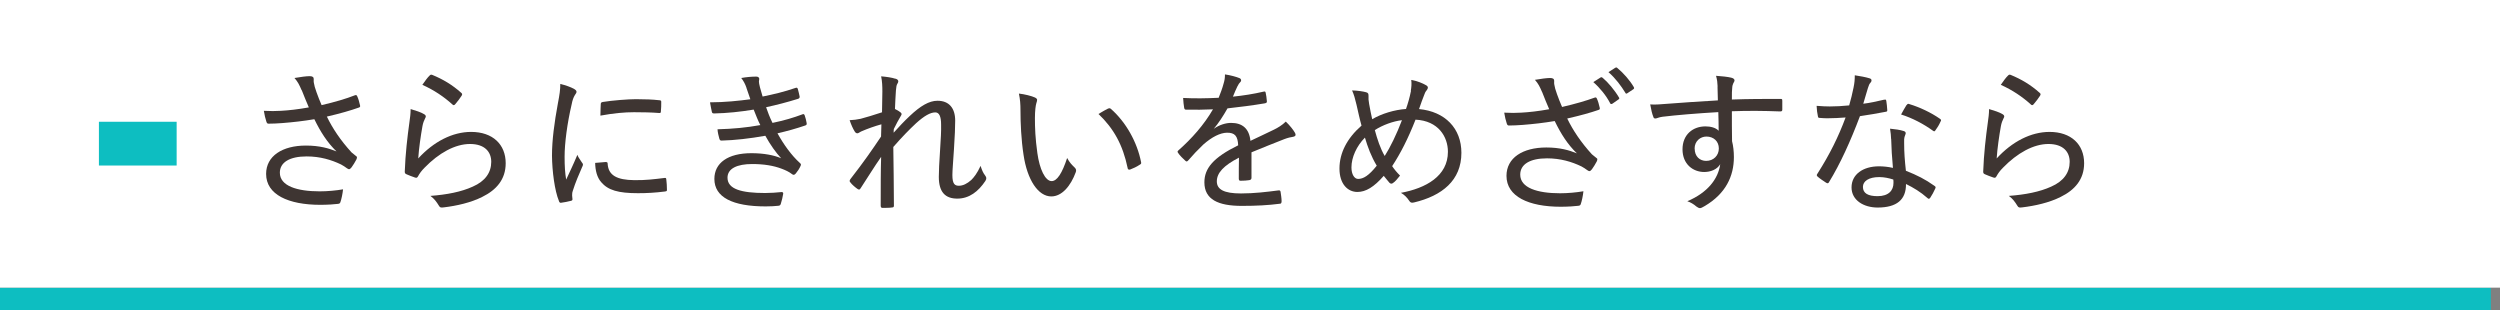
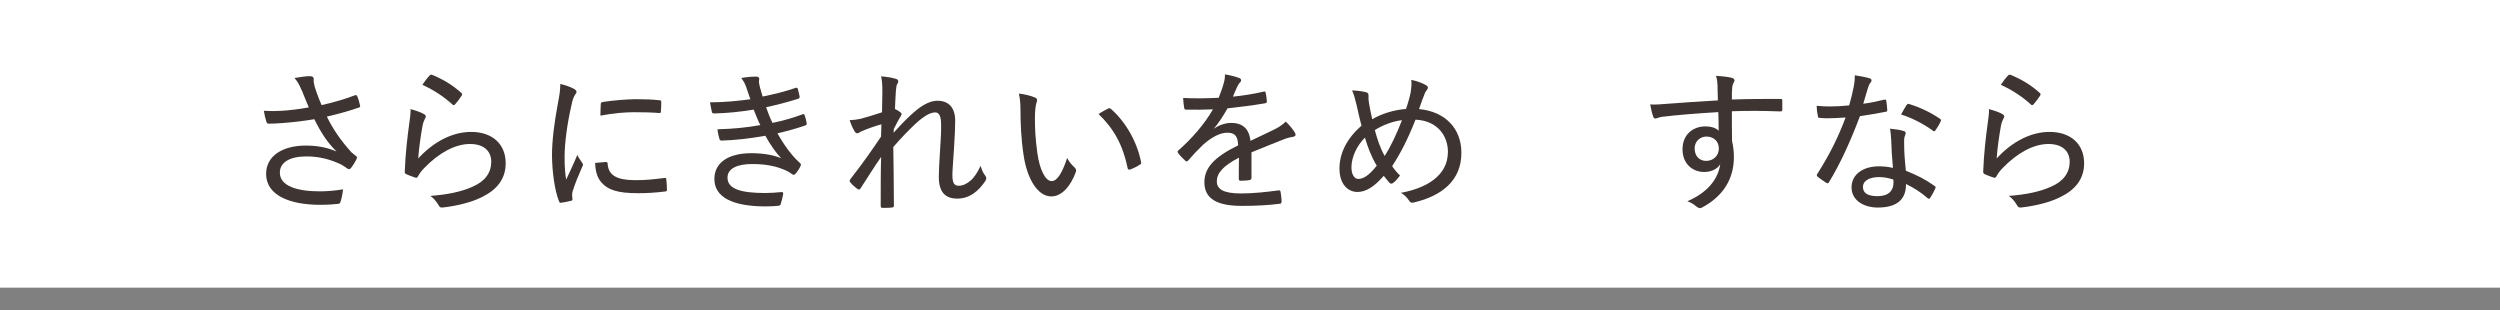
<svg xmlns="http://www.w3.org/2000/svg" id="_レイヤー_2" data-name="レイヤー 2" viewBox="0 0 285.6 35.42">
  <rect x="0" y="0" width="285.6" height="35.42" fill="#808080" stroke="none" />
  <defs>
    <style>
      .cls-1 {
        fill: #3e3532;
      }

      .cls-2 {
        fill: #fff;
      }

      .cls-3 {
        fill: #0dbec1;
      }

      .cls-4 {
        fill: none;
        stroke: #0dbec1;
        stroke-miterlimit: 10;
        stroke-width: 5px;
      }
    </style>
  </defs>
  <g id="base">
    <g>
-       <rect class="cls-3" y="32.86" width="284.55" height="2.56" />
      <rect class="cls-2" y="0" width="285.6" height="32.86" />
      <g>
        <path class="cls-1" d="M34.46,10.31c-.28-.64-.42-.94-.82-1.4.69-.12,1.36-.21,1.74-.21.32,0,.46.11.46.32,0,.12-.02.3.02.46.04.25.12.58.3,1.06.2.53.35.96.58,1.47,1.51-.35,2.83-.74,3.79-1.12.14-.05.21-.05.28.11.12.25.25.69.32,1.03.04.14,0,.21-.11.25-.99.35-2.16.69-3.68,1.04.66,1.36,1.56,2.71,2.82,4.09.18.16.32.27.48.39.09.05.14.11.14.18,0,.09-.04.18-.07.25-.12.25-.39.67-.55.89-.12.14-.19.21-.28.21s-.12-.04-.25-.11c-.23-.16-.41-.3-.67-.43-1.1-.53-2.39-.92-3.93-.92-1.93,0-3.06.67-3.06,1.86,0,1.51,1.95,2.13,4.55,2.13.89,0,1.86-.09,2.67-.23-.05.51-.19,1.15-.3,1.45-.05.16-.11.18-.27.21-.32.05-1.24.11-2.02.11-3.67,0-6.2-1.17-6.2-3.53,0-2.05,1.86-3.24,4.55-3.24,1.56,0,2.64.32,3.49.67-1.06-1.03-1.81-2.21-2.53-3.68-1.26.21-2.39.34-3.65.44-.5.04-1.15.07-1.59.07-.14,0-.2-.09-.25-.27-.11-.35-.2-.69-.28-1.2.73.04,1.35.04,1.95,0,.9-.05,1.91-.16,3.19-.39-.3-.69-.51-1.21-.81-1.97Z" />
        <path class="cls-1" d="M48.42,13.02c.25.14.28.3.14.51-.12.23-.23.51-.3.89-.19,1.06-.41,2.57-.48,3.68,1.77-1.93,3.92-3.03,6.04-3.03,2.48,0,3.95,1.44,3.95,3.58,0,1.84-1.06,3.05-2.67,3.84-1.29.66-2.96,1.03-4.39,1.2-.34.04-.44.04-.57-.19-.27-.44-.53-.8-.97-1.12,1.88-.14,3.53-.46,4.84-1.06,1.42-.62,2.11-1.61,2.11-2.83,0-1.13-.73-2.04-2.43-2.04s-3.56,1.03-5.19,2.71c-.37.37-.57.66-.76,1.01-.11.16-.16.16-.34.11-.32-.11-.69-.25-.96-.37-.14-.07-.2-.11-.2-.3.07-2.02.3-3.97.53-5.63.07-.51.14-.97.14-1.52.55.16,1.2.37,1.51.57ZM49.09,8.62c.07-.07.14-.12.28-.07,1.22.5,2.29,1.13,3.33,2.06.12.11.12.16.04.32-.18.28-.48.69-.73.97-.12.14-.21.16-.34.02-.96-.87-2.09-1.63-3.42-2.23.32-.46.6-.85.83-1.06Z" />
        <path class="cls-1" d="M65.54,10.13c.23.14.32.23.32.35,0,.11-.04.18-.19.39-.16.27-.27.55-.37,1.08-.5,2.13-.8,4.41-.8,5.95,0,1.1.05,1.86.18,2.62.41-.9.76-1.59,1.28-2.83.12.34.35.58.53.89.05.05.11.14.11.21,0,.11-.04.18-.09.28-.39.9-.76,1.74-1.08,2.75-.05.11-.07.28-.07.5,0,.18.04.3.04.43,0,.11-.04.16-.16.19-.34.09-.78.18-1.17.23-.11,0-.18-.07-.21-.19-.5-1.2-.78-3.42-.8-5.19,0-1.77.27-3.79.67-5.95.2-1.04.28-1.58.28-2.25.64.16,1.17.35,1.54.55ZM69.28,18.53c.11,0,.14.05.14.21.09,1.29,1.06,1.82,3.03,1.84,1.29.02,2.32-.11,3.46-.25.16-.02.19,0,.21.19.04.28.07.8.07,1.13,0,.18,0,.19-.25.23-1.13.14-2.05.19-3.06.19-2.25,0-3.42-.34-4.2-1.26-.48-.55-.67-1.33-.69-2.2l1.29-.11ZM68.63,11.92c0-.18.05-.23.23-.27,1.08-.18,2.91-.32,3.79-.32,1.04,0,1.97.04,2.55.11.3.02.34.04.34.19,0,.39,0,.73-.04,1.1,0,.14-.04.19-.2.18-.85-.07-1.91-.09-2.87-.09-1.08,0-2.32.11-3.84.39.02-.71.02-1.03.04-1.29Z" />
        <path class="cls-1" d="M85.28,10.04c-.16-.46-.32-.76-.6-1.13.6-.11,1.22-.16,1.72-.16.21,0,.34.11.34.27,0,.07-.04.19-.04.3,0,.16.04.32.12.66.12.46.2.71.3,1.05,1.31-.27,2.43-.53,3.77-.99.12-.04.19-.04.25.11.07.27.16.6.21.87.02.14-.05.23-.18.27-1.26.39-2.41.69-3.65.96.19.55.42,1.17.73,1.79,1.36-.28,2.41-.6,3.4-.97.14-.07.21-.04.27.09.11.32.18.58.23.89.02.14.02.21-.14.28-.99.34-2.13.66-3.19.9.71,1.28,1.58,2.5,2.55,3.38.14.12.16.18.09.34-.14.32-.34.62-.55.87-.16.18-.27.21-.46.05-.32-.25-.74-.44-1.17-.6-.92-.35-2.02-.53-3.35-.53-1.72,0-2.82.51-2.82,1.56,0,1.31,1.59,1.75,4.3,1.75.66,0,1.28-.05,1.88-.11.16,0,.2.09.18.21-.05.34-.16.78-.27,1.13-.05.16-.11.21-.3.23-.42.04-.85.07-1.43.07-3.79,0-5.86-1.05-5.86-3.14,0-1.82,1.54-2.94,4.23-2.94,1.42,0,2.59.23,3.4.58-.6-.64-1.24-1.54-1.81-2.57-1.81.32-3.49.51-4.98.55-.16,0-.21-.04-.27-.21-.07-.27-.2-.73-.21-1.08,1.79-.05,3.29-.19,4.89-.48-.27-.51-.5-1.13-.76-1.77-1.52.25-3.01.41-4.5.44-.18,0-.25-.04-.28-.19-.04-.18-.14-.66-.21-1.08,1.7,0,3.33-.18,4.61-.35-.14-.41-.27-.76-.44-1.28Z" />
        <path class="cls-1" d="M102.28,8.98c.25.07.34.18.34.32,0,.09-.05.18-.11.28-.09.14-.12.32-.16.76-.05.71-.07,1.24-.11,2.11.25.12.46.25.64.39.14.11.16.23.04.39-.28.48-.55.96-.81,1.51-.02.16-.02.27-.02.42.66-.73,1.17-1.28,1.84-1.91,1.22-1.15,2.21-1.74,3.17-1.74,1.31,0,2.02.83,2.02,2.27,0,.67-.04,1.81-.14,3.26-.09,1.49-.18,2.39-.18,2.96,0,1.01.27,1.22.74,1.22s.94-.23,1.42-.66c.28-.28.66-.73,1.06-1.61.18.55.3.81.51,1.08.16.23.21.35.04.64-.8,1.2-1.84,2.02-3.21,2.02s-2.11-.74-2.11-2.48c0-.66.05-1.67.14-3.01.09-1.4.14-2.21.12-2.98,0-.9-.21-1.38-.66-1.38-.58,0-1.28.41-2.2,1.24-.78.73-1.56,1.52-2.6,2.71.02,2,.07,4.46.07,6.7,0,.14-.05.21-.21.21-.19.04-.74.05-1.1.05-.12,0-.2-.07-.2-.25,0-2.18,0-4.04.05-5.58-.8,1.15-1.54,2.36-2.34,3.58-.12.19-.18.19-.35.09-.21-.14-.66-.51-.83-.76-.14-.12-.07-.27.04-.41,1.45-1.86,2.41-3.24,3.47-4.82.02-.55.02-.97.04-1.4-.76.21-1.58.5-2.27.8-.18.07-.34.23-.48.23-.12,0-.23-.09-.3-.21-.21-.34-.39-.74-.58-1.29.48-.02.81-.07,1.26-.16.62-.16,1.43-.41,2.44-.74.02-.8.02-1.58.04-2.37,0-.6-.02-1.17-.14-1.74.6.05,1.22.14,1.61.27Z" />
        <path class="cls-1" d="M118.27,11.16c.14.07.21.16.21.25,0,.11-.04.23-.09.39-.07.21-.16.83-.16,1.68,0,1.13.04,2.3.28,4.02.25,1.81.89,3.19,1.63,3.19.62,0,1.2-.9,1.77-2.64.28.53.57.81.85,1.08.18.16.21.34.14.53-.58,1.59-1.59,2.78-2.8,2.78-1.49,0-2.75-1.88-3.17-4.75-.27-1.74-.35-3.67-.35-5.03,0-.8-.04-1.28-.18-1.97.64.07,1.45.27,1.86.46ZM126.58,12.41c.12-.05.21-.07.32.02,1.72,1.51,3.01,3.79,3.46,6.11.04.16-.04.21-.16.28-.34.23-.73.41-1.1.55-.16.04-.27-.02-.28-.18-.55-2.64-1.58-4.5-3.33-6.17.48-.3.87-.5,1.1-.62Z" />
        <path class="cls-1" d="M138.64,14.73c.66-.48,1.42-.69,2-.69,1.28,0,2.07.64,2.21,2.05.8-.39,1.79-.83,2.69-1.28.43-.21.94-.51,1.35-.92.48.46.87.97,1.01,1.22.2.32.09.46-.14.51-.28.04-.64.12-1.03.27-1.26.51-2.37.92-3.76,1.51v2.91c0,.16-.07.23-.25.27-.21.04-.67.07-1.01.07-.14,0-.19-.09-.19-.25,0-.71,0-1.61.02-2.39-1.75.9-2.53,1.74-2.53,2.71,0,.92.81,1.38,2.76,1.38,1.52,0,2.98-.18,4.29-.35.12-.02.19.02.23.14.05.34.12.78.12,1.1,0,.19-.07.28-.16.28-1.38.18-2.71.25-4.39.25-2.69,0-4.27-.73-4.27-2.69,0-1.58.99-2.82,3.86-4.23-.05-1.06-.37-1.45-1.29-1.44-.78.02-1.7.48-2.69,1.35-.69.66-1.13,1.13-1.72,1.81-.14.16-.21.16-.34.04-.21-.19-.66-.62-.83-.9-.07-.12-.09-.16.04-.28,1.51-1.33,2.92-2.91,3.95-4.69-.99.05-1.98.05-3.06.04-.16,0-.2-.07-.23-.21-.04-.25-.11-.76-.12-1.13,1.31.07,2.66.05,4.06-.02.2-.51.41-1.03.58-1.68.09-.3.14-.57.14-.99.62.09,1.29.27,1.67.43.21.09.23.32.07.46-.09.09-.2.23-.32.48-.18.35-.3.67-.51,1.17,1.17-.12,2.34-.3,3.49-.57.18-.04.21-.02.25.12.05.28.12.6.14.99,0,.14-.05.19-.27.23-1.36.23-2.87.42-4.23.57-.51.9-1.01,1.67-1.59,2.36l.02.04Z" />
        <path class="cls-1" d="M161.17,10.39c.07-.44.11-.83.05-1.26.74.14,1.28.37,1.68.6.27.14.27.32.11.55-.18.21-.25.37-.35.67-.14.37-.3.76-.55,1.51,2.98.28,4.84,2.21,4.84,5,0,3.15-2.21,4.91-5.42,5.67-.3.07-.41.02-.57-.23-.21-.32-.53-.66-.92-.87,2.85-.53,5.37-1.91,5.37-4.69,0-1.7-1.08-3.54-3.7-3.67-.85,2.16-1.7,3.83-2.67,5.31.25.37.51.69.9,1.08-.32.39-.53.67-.81.85-.11.09-.25.11-.39-.02-.19-.21-.41-.5-.66-.8-1.12,1.28-2.05,1.84-3.01,1.84-1.1,0-2.05-.9-2.05-2.67s.85-3.45,2.52-4.91c-.2-.69-.39-1.59-.57-2.37-.16-.69-.3-1.19-.51-1.65.66.02,1.24.11,1.61.21.25.07.27.19.27.44-.02.27,0,.5.07.9.12.66.23,1.22.35,1.74,1.08-.64,2.55-1.08,3.86-1.17.21-.6.41-1.26.57-2.07ZM154.39,19.13c0,.8.34,1.31.76,1.31.6,0,1.22-.37,2.13-1.51-.64-1.06-1.04-2.16-1.35-3.21-.96.97-1.54,2.27-1.54,3.4ZM158.19,17.82c.62-.97,1.36-2.48,1.97-4.09-.99.11-2.2.55-3.1,1.13.27,1.01.64,2.14,1.13,2.96Z" />
-         <path class="cls-1" d="M176.17,10.52c-.28-.64-.42-.94-.82-1.4.69-.12,1.36-.21,1.74-.21.32,0,.46.11.46.32,0,.12-.02.3.02.46.04.25.12.58.3,1.06.2.53.35.96.58,1.47,1.51-.35,2.75-.71,3.7-1.06.14-.05.21-.05.28.11.12.25.25.69.32,1.03.04.14,0,.21-.11.25-.99.34-2.07.64-3.6.99.66,1.36,1.56,2.71,2.82,4.09.18.16.32.27.48.39.09.05.14.11.14.18,0,.09-.04.18-.07.25-.12.25-.39.67-.55.89-.12.14-.19.21-.28.21s-.12-.04-.25-.11c-.23-.16-.41-.3-.67-.43-1.1-.53-2.39-.92-3.93-.92-1.93,0-3.06.67-3.06,1.86,0,1.51,1.95,2.13,4.55,2.13.89,0,1.86-.09,2.67-.23-.05.51-.19,1.15-.3,1.45-.05.16-.11.18-.27.21-.32.05-1.24.11-2.02.11-3.67,0-6.2-1.17-6.2-3.53,0-2.06,1.86-3.24,4.55-3.24,1.56,0,2.64.32,3.49.67-1.06-1.03-1.81-2.21-2.53-3.69-1.26.21-2.39.34-3.65.44-.5.04-1.15.07-1.59.07-.14,0-.2-.09-.25-.27-.11-.35-.2-.69-.28-1.2.73.04,1.35.04,1.95,0,.9-.05,1.91-.16,3.19-.39-.3-.69-.51-1.2-.81-1.97ZM182.85,8.85c.07-.05.14-.04.25.05.58.48,1.36,1.4,1.86,2.25.05.09.04.14-.09.23l-.66.46c-.14.09-.23.05-.28-.07-.44-.85-1.17-1.75-1.91-2.39l.83-.53ZM184.53,7.74c.12-.05.16-.05.25.04.67.55,1.42,1.4,1.86,2.16.07.12.05.2-.07.27l-.66.44c-.14.09-.18.05-.23-.05-.48-.78-1.1-1.63-1.93-2.36l.78-.5Z" />
        <path class="cls-1" d="M196.22,9.88c-.02-.48-.05-.74-.18-1.22.64.04,1.36.12,1.72.21.23.05.39.16.39.3,0,.11-.05.19-.14.35-.05.11-.11.27-.12.5-.04.32-.04.6-.04,1.35,1.95-.07,3.68-.07,5.53-.07.2,0,.23.02.23.23v.99c0,.18-.07.21-.27.21-1.86-.07-3.56-.09-5.49-.02,0,1.1,0,2.29.02,3.42.14.53.21,1.19.21,1.82,0,2.16-.92,4.18-3.35,5.6-.23.14-.41.23-.53.23s-.27-.09-.41-.19c-.28-.25-.66-.48-1.03-.6,2.34-.99,3.53-2.57,3.76-4.23-.37.62-1.12.89-1.83.89-1.29,0-2.48-.9-2.48-2.59s1.19-2.62,2.62-2.62c.58,0,1.17.14,1.51.5,0-.76-.02-1.4-.04-2.13-2.41.14-4.82.34-6.38.53-.41.05-.66.2-.8.2s-.21-.05-.25-.21c-.12-.28-.25-.81-.35-1.4.62.05,1.21-.02,2.2-.09,1.29-.11,3.28-.23,5.53-.37-.02-.66-.02-1.05-.04-1.58ZM193.6,16.98c0,.89.58,1.4,1.31,1.4.85,0,1.45-.62,1.45-1.42s-.58-1.36-1.42-1.36c-.67,0-1.35.5-1.35,1.38Z" />
        <path class="cls-1" d="M215.24,11.4c.16-.05.21-.04.25.12.05.3.09.71.11,1.04.02.16-.04.19-.18.21-.96.19-1.88.34-2.94.5-1.08,2.87-2.25,5.44-3.53,7.53-.09.18-.18.16-.34.07-.32-.21-.73-.48-.96-.69-.12-.11-.14-.19-.02-.35,1.4-2.2,2.39-4.2,3.21-6.41-.71.05-1.33.09-2,.09-.32,0-.53,0-.94-.04-.18,0-.2-.04-.23-.23-.07-.28-.12-.71-.14-1.15.64.05,1.08.07,1.51.07.76,0,1.36-.04,2.21-.12.21-.71.35-1.33.5-2.04.11-.55.14-.87.14-1.4.6.09,1.26.21,1.7.35.14.04.21.12.21.23s-.04.19-.14.3c-.11.11-.16.25-.27.58-.18.55-.35,1.22-.53,1.79.76-.09,1.56-.27,2.37-.46ZM216.04,15.89c-.02-.41-.04-.71-.12-1.19.64.07,1.1.12,1.56.27.14.04.23.12.23.25,0,.05-.04.16-.11.34-.07.21-.09.46-.07.8,0,1.05.07,1.98.2,3.15,1.29.51,2.21.97,3.26,1.72.16.11.16.16.09.32-.16.37-.37.74-.58,1.06-.11.14-.2.12-.3.02-.8-.71-1.61-1.19-2.46-1.61.02,1.79-1.05,2.69-3.24,2.69-1.59,0-2.98-.83-2.98-2.3s1.29-2.41,3.14-2.41c.46,0,1.03.05,1.59.18-.11-1.12-.18-2.37-.2-3.28ZM214.68,20.23c-1.21,0-1.86.48-1.86,1.12,0,.73.58,1.06,1.68,1.06,1.26,0,1.81-.66,1.81-1.51,0-.19,0-.28-.02-.39-.5-.16-1.04-.28-1.61-.28ZM217.81,12.01c.11-.16.18-.18.34-.11,1.13.34,2.46.96,3.47,1.67.16.11.16.18.05.35-.12.3-.37.71-.57.97-.09.14-.14.14-.27.05-1.05-.76-2.34-1.45-3.65-1.86.23-.41.44-.81.62-1.08Z" />
        <path class="cls-1" d="M228.74,13.02c.25.14.28.3.14.51-.12.23-.23.51-.3.89-.19,1.06-.41,2.57-.48,3.68,1.77-1.93,3.92-3.03,6.04-3.03,2.48,0,3.95,1.44,3.95,3.58,0,1.84-1.06,3.05-2.67,3.84-1.29.66-2.96,1.03-4.39,1.2-.34.04-.44.04-.57-.19-.27-.44-.53-.8-.97-1.12,1.88-.14,3.53-.46,4.84-1.06,1.42-.62,2.11-1.61,2.11-2.83,0-1.13-.73-2.04-2.43-2.04s-3.56,1.03-5.19,2.71c-.37.37-.57.66-.76,1.01-.11.16-.16.16-.34.11-.32-.11-.69-.25-.96-.37-.14-.07-.2-.11-.2-.3.07-2.02.3-3.97.53-5.63.07-.51.14-.97.14-1.52.55.16,1.2.37,1.51.57ZM229.41,8.62c.07-.07.14-.12.28-.07,1.22.5,2.29,1.13,3.33,2.06.12.11.12.16.04.32-.18.28-.48.69-.73.97-.12.14-.21.16-.34.02-.96-.87-2.09-1.63-3.42-2.23.32-.46.6-.85.83-1.06Z" />
      </g>
-       <line class="cls-4" x1="11.3" y1="16.41" x2="20.18" y2="16.41" />
    </g>
  </g>
</svg>